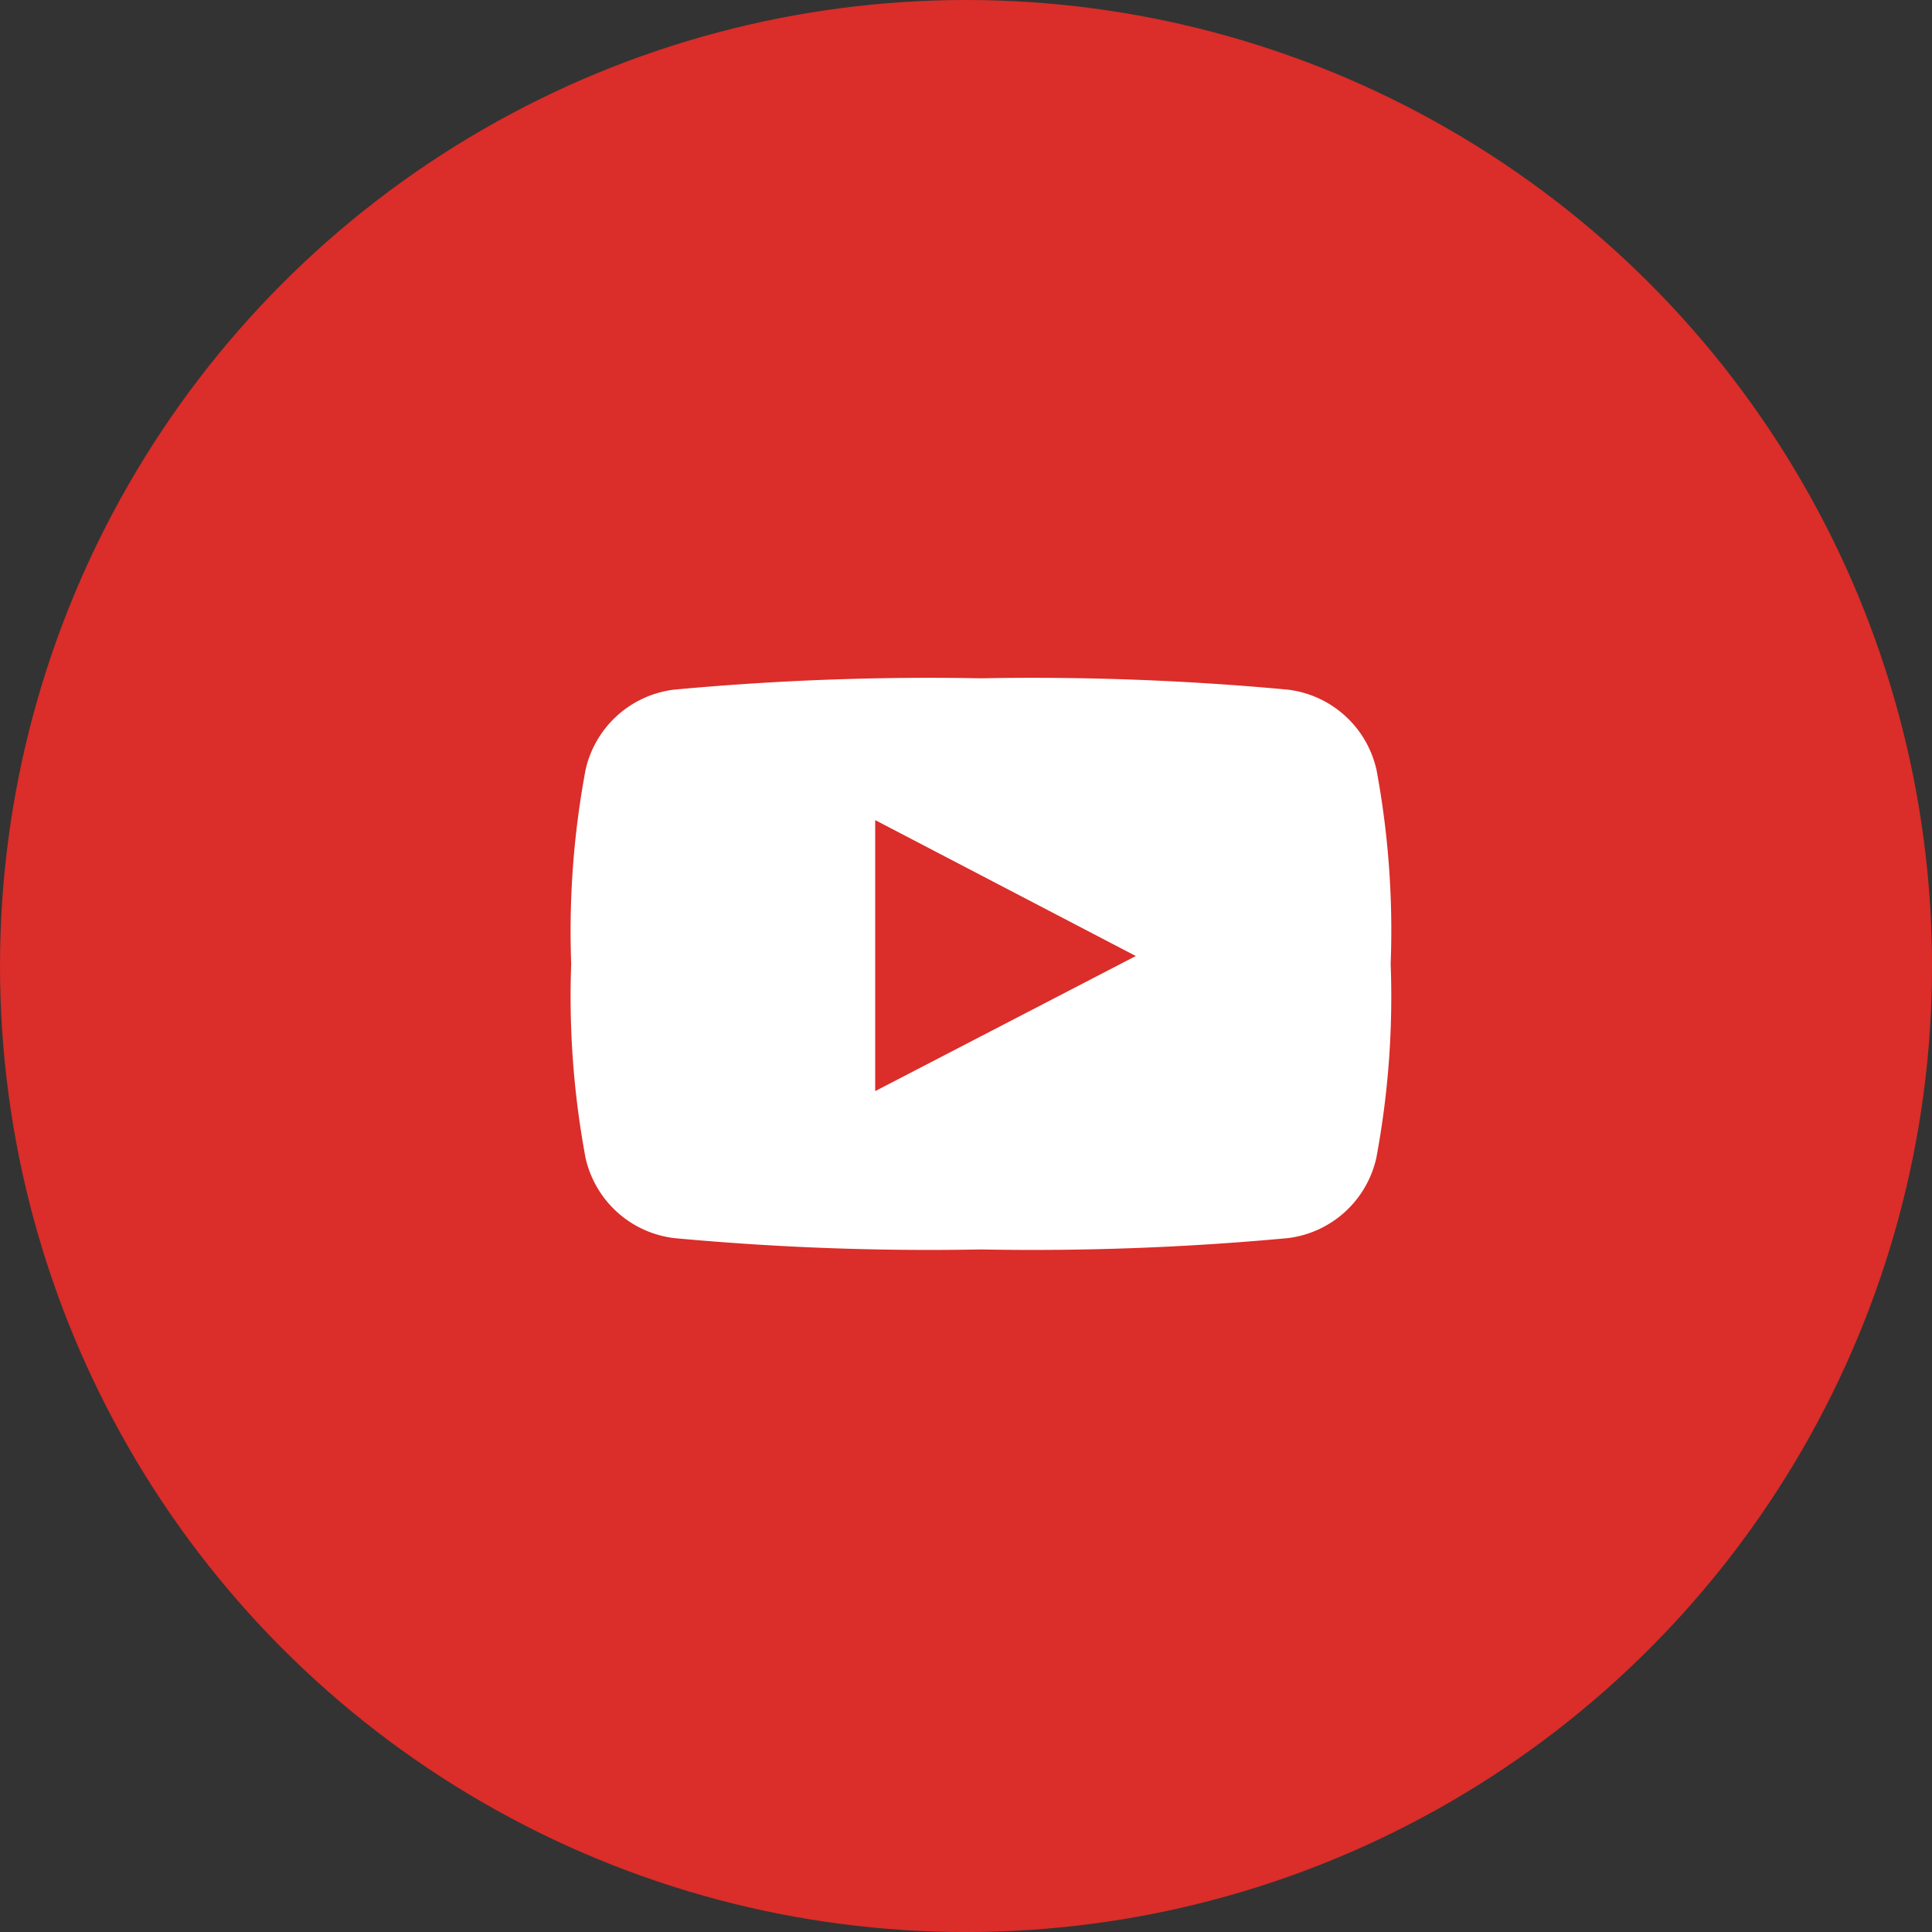
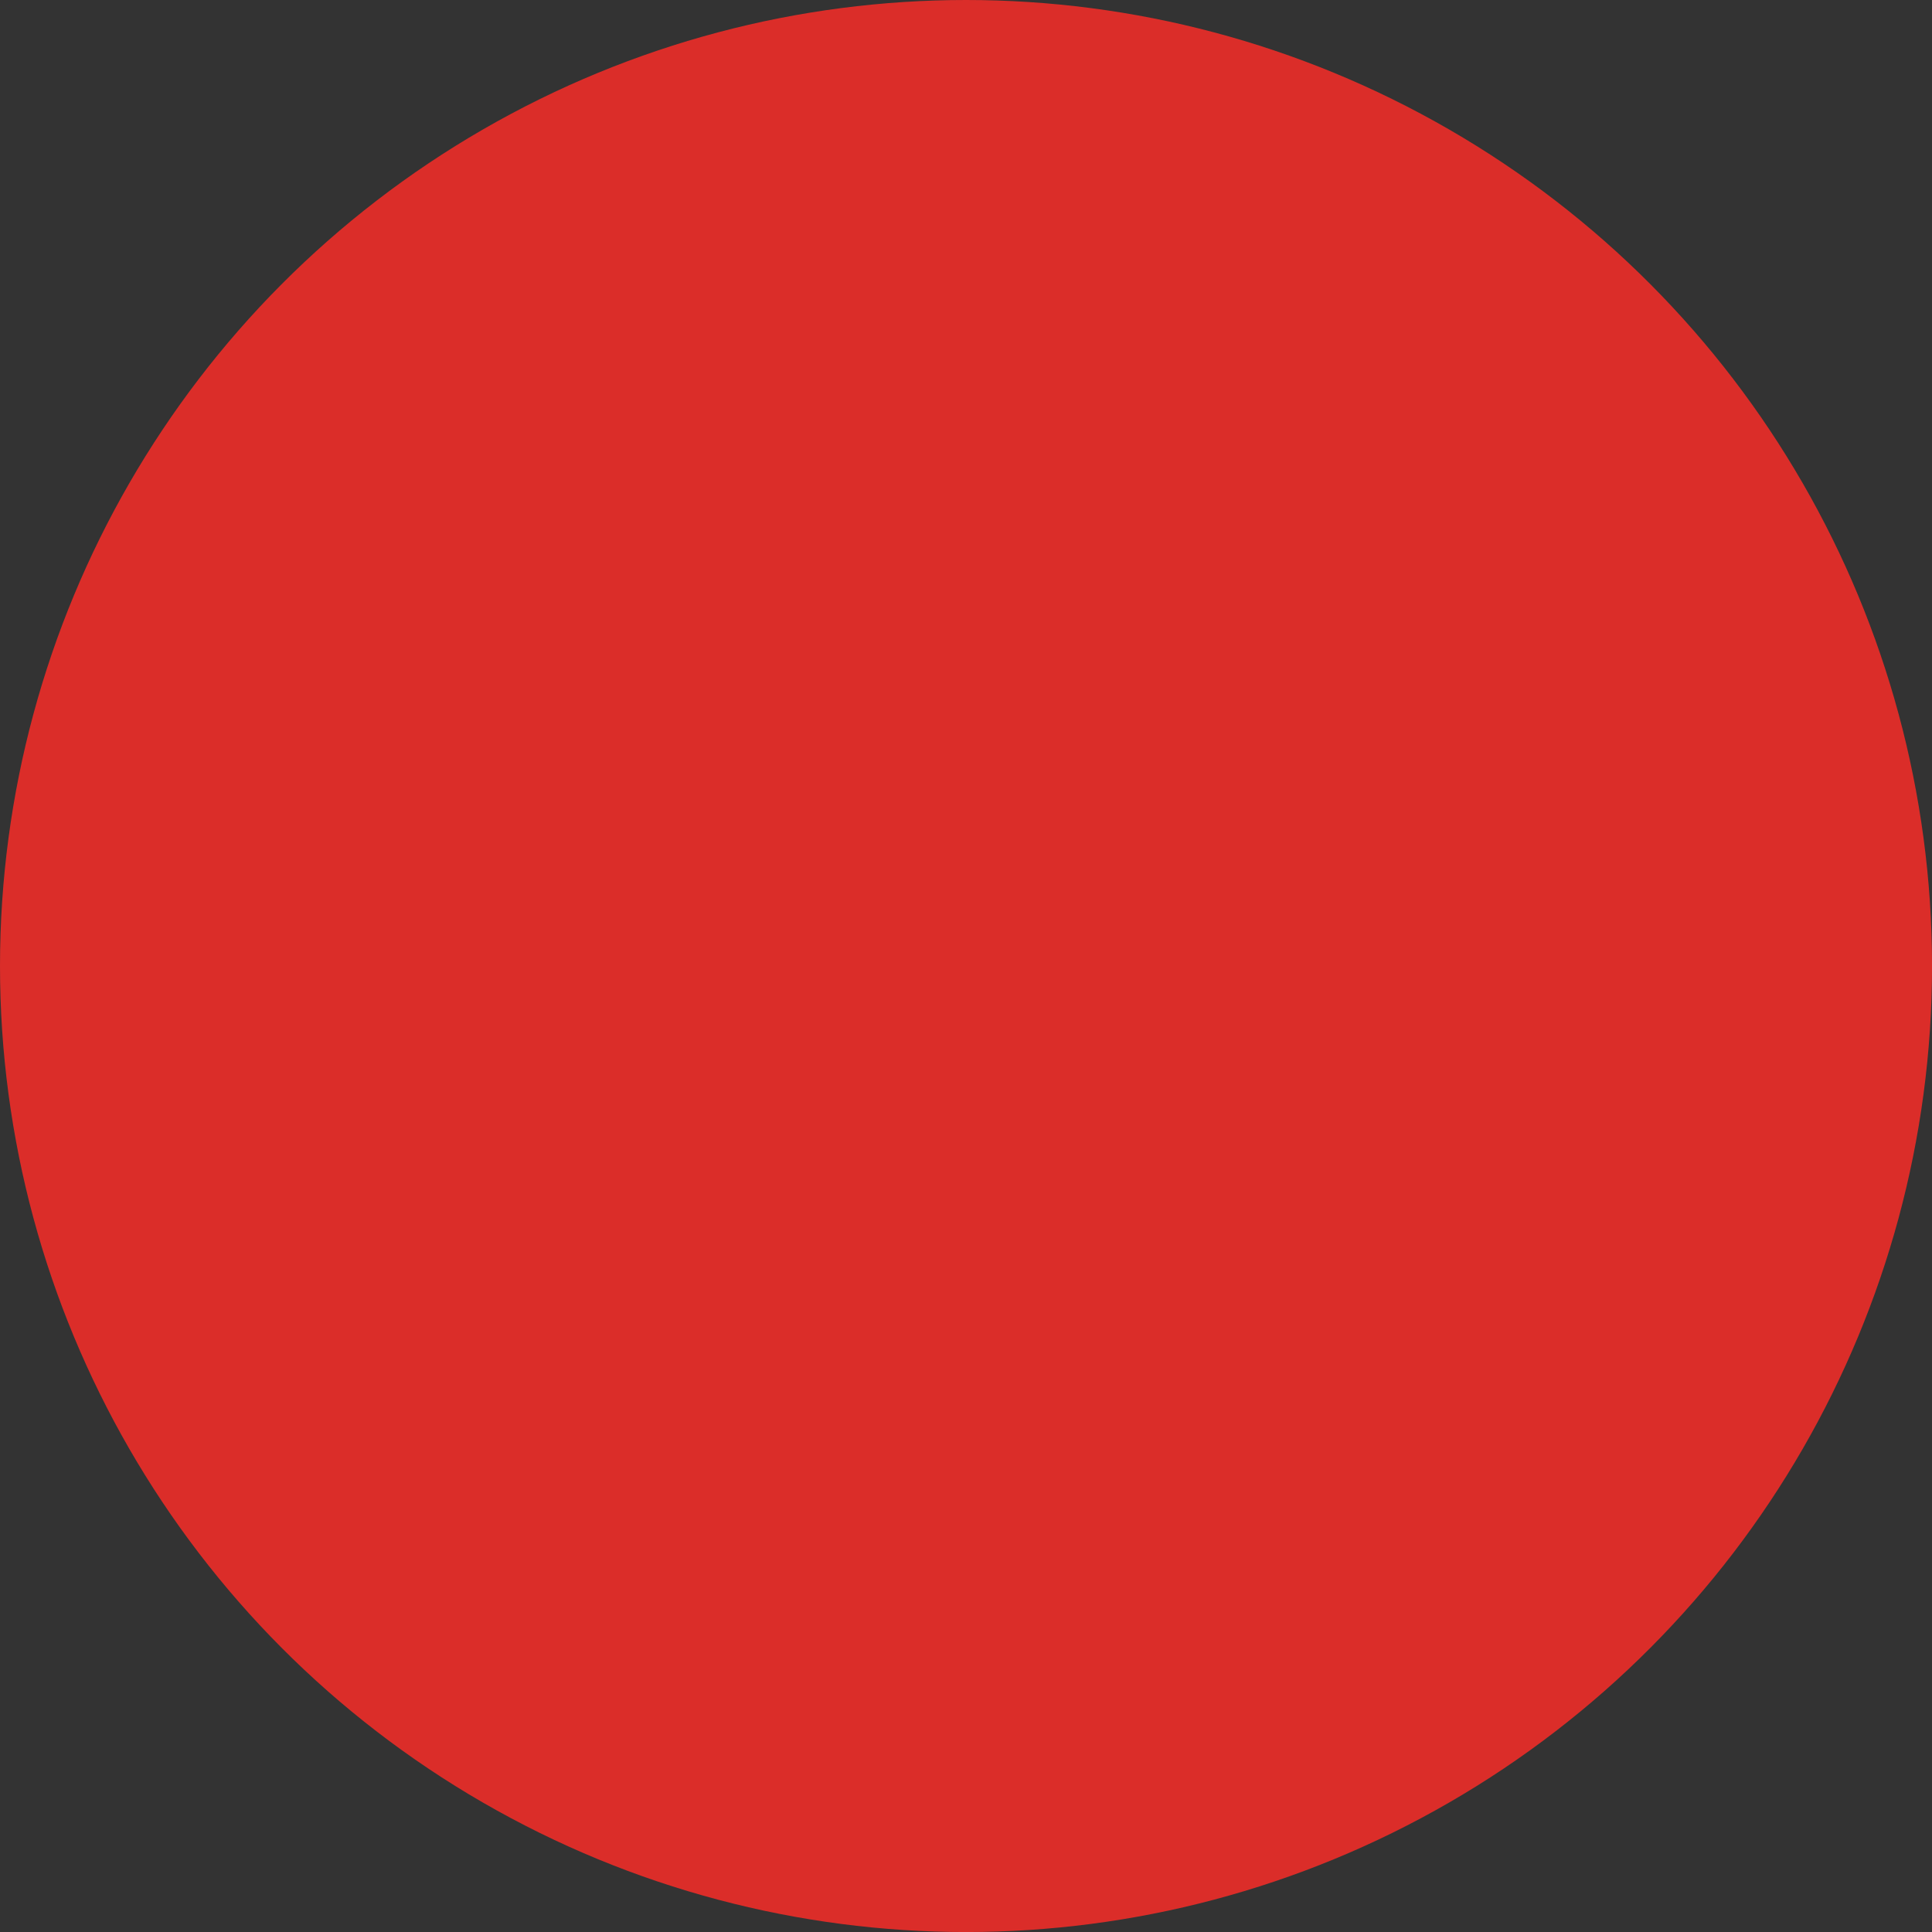
<svg xmlns="http://www.w3.org/2000/svg" width="54.117" height="54.117" viewBox="0 0 54.117 54.117">
  <rect x="0" y="0" width="54.117" height="54.117" fill="#333333" stroke="none" />
  <g transform="translate(-300 -2781)">
    <circle cx="27.059" cy="27.059" r="27.059" transform="translate(300 2781)" fill="#db2d29" />
    <g transform="translate(316 2785.324)">
-       <path d="M22.559,17.25a2.9,2.9,0,0,0-2.482-2.256,77.131,77.131,0,0,0-8.6-.318,77.144,77.144,0,0,0-8.6.318A2.9,2.9,0,0,0,.4,17.25,24.584,24.584,0,0,0,0,22.676,24.576,24.576,0,0,0,.4,28.1a2.9,2.9,0,0,0,2.481,2.256,77.077,77.077,0,0,0,8.6.318,77.061,77.061,0,0,0,8.6-.318A2.9,2.9,0,0,0,22.554,28.1a24.565,24.565,0,0,0,.4-5.426A24.58,24.58,0,0,0,22.559,17.25ZM8.515,26.239V18.648l7.3,3.807Z" transform="translate(0 0)" fill="#fff" />
-     </g>
+       </g>
  </g>
</svg>